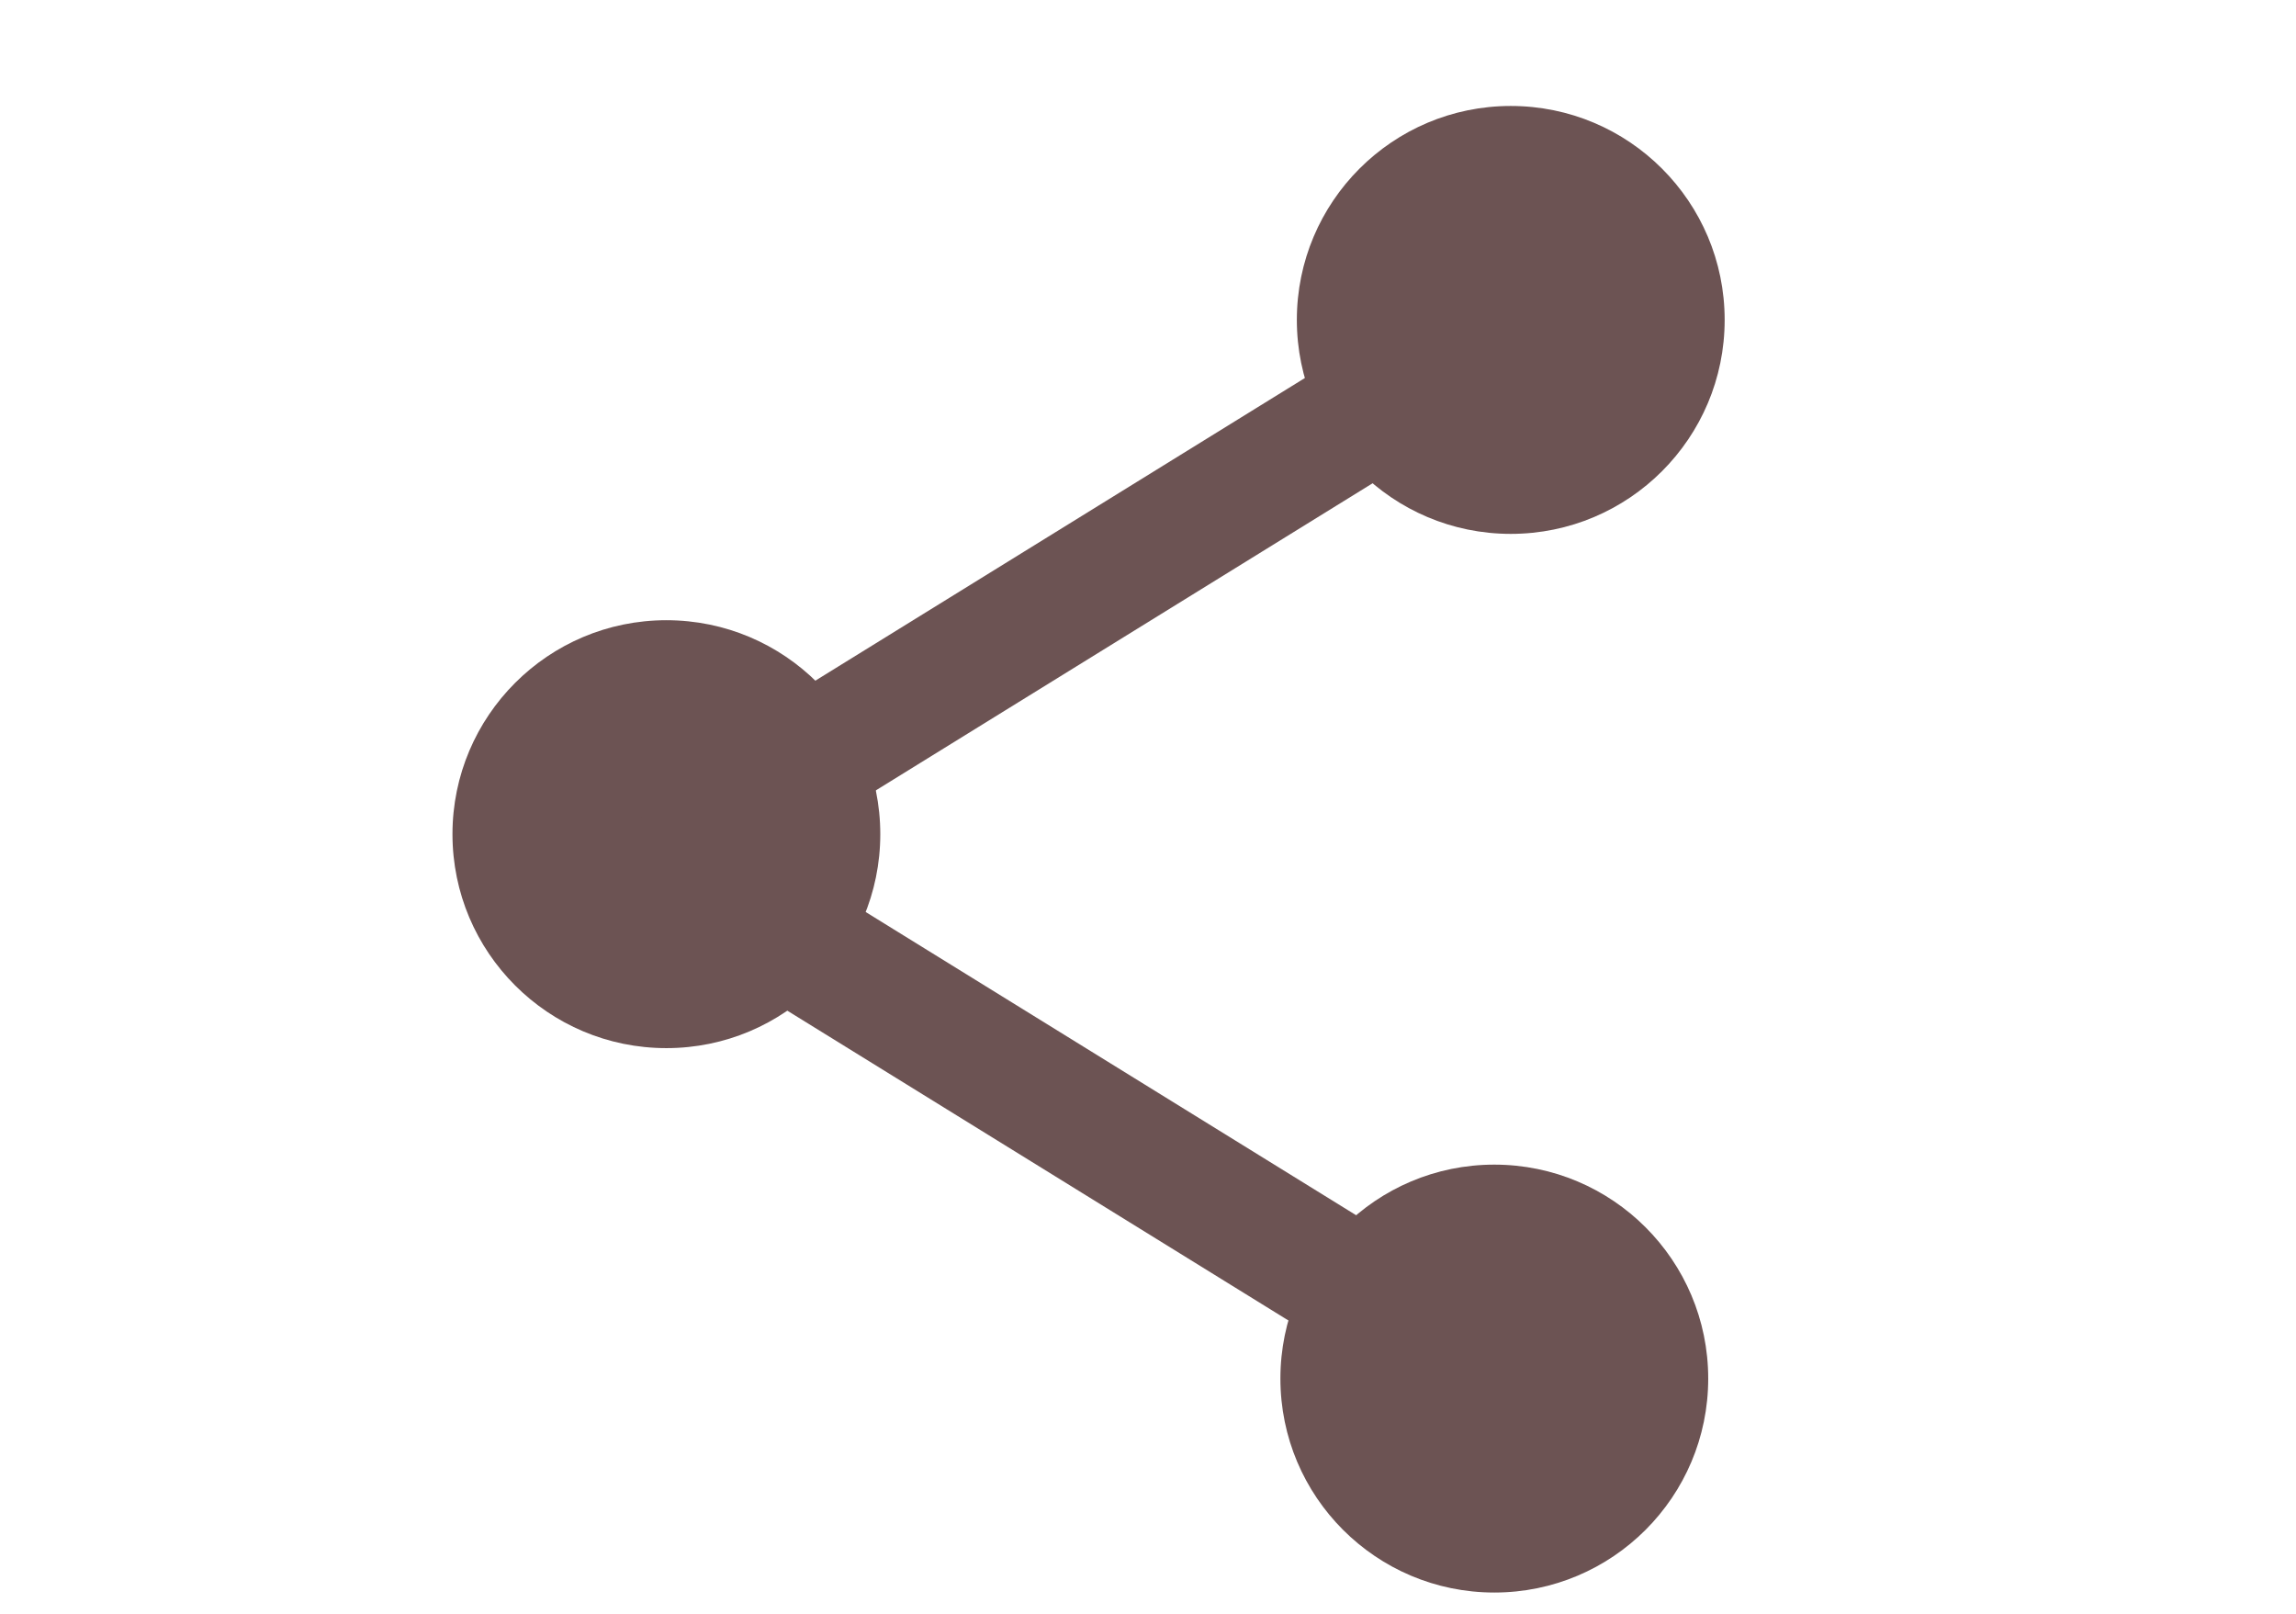
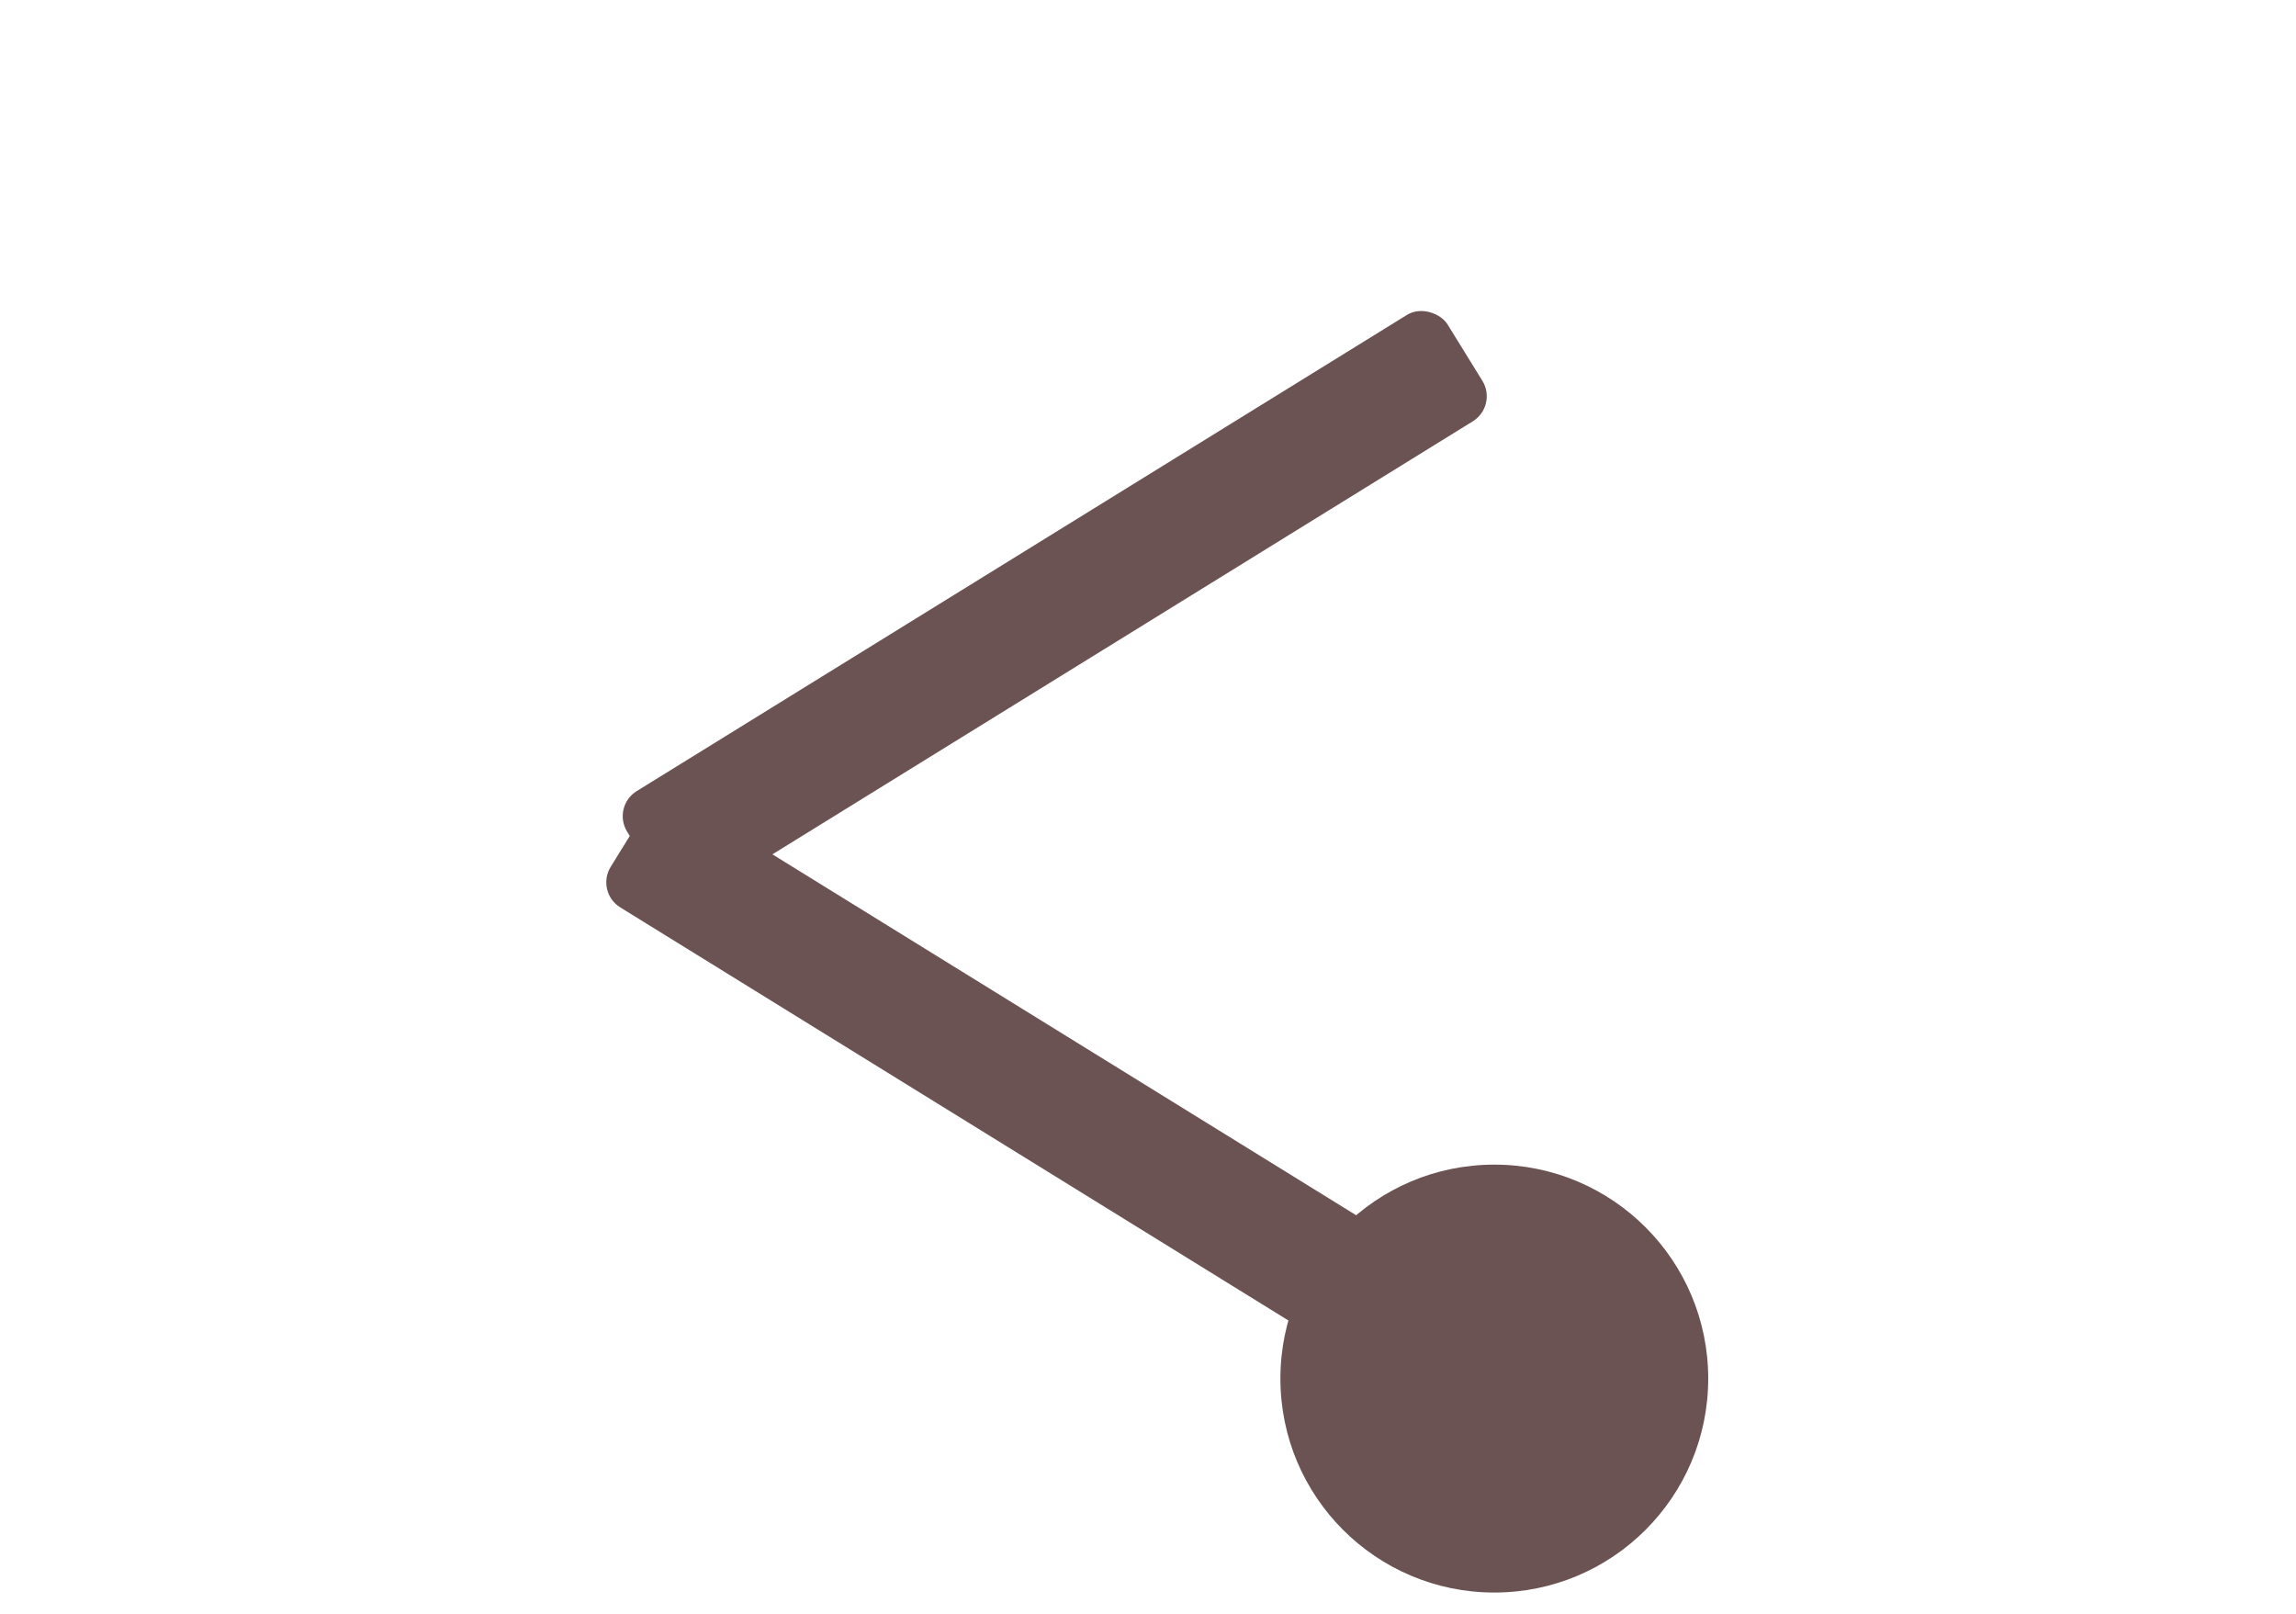
<svg xmlns="http://www.w3.org/2000/svg" xmlns:ns1="http://www.inkscape.org/namespaces/inkscape" xmlns:ns2="http://sodipodi.sourceforge.net/DTD/sodipodi-0.dtd" width="37mm" height="26mm" viewBox="0 0 131.102 92.126" id="svg6085" version="1.1" ns1:version="0.91 r13725" ns2:docname="Share.svg">
  <defs id="defs6087" />
  <ns2:namedview id="base" pagecolor="#ffffff" bordercolor="#666666" borderopacity="1.0" ns1:pageopacity="0.0" ns1:pageshadow="2" ns1:zoom="3.959798" ns1:cx="50.506905" ns1:cy="82.694798" ns1:document-units="px" ns1:current-layer="layer1" showgrid="false" ns1:window-width="1920" ns1:window-height="1017" ns1:window-x="-8" ns1:window-y="-8" ns1:window-maximized="1" showguides="true" ns1:guide-bbox="true" />
  <g ns1:label="Laag 1" ns1:groupmode="layer" id="layer1" transform="translate(0,-960.236)">
-     <path style="opacity:1;fill:#6c5353;fill-opacity:0.945;fill-rule:nonzero;stroke:none;stroke-width:1.582;stroke-miterlimit:4;stroke-dasharray:1.582, 3.163;stroke-dashoffset:0;stroke-opacity:1" d="" id="path6839" ns1:connector-curvature="0" transform="translate(0,960.236)" />
    <g id="g8718" style="fill:#6c5353;fill-opacity:1" transform="matrix(0.6,0,0,0.6,93.336,530.725)">
      <rect transform="matrix(0.851,-0.526,0.526,0.851,0,0)" ry="2.801" y="622.746" x="-499.314" height="11.902" width="91.748" id="rect6848-2-1-4-1-7-6" style="opacity:1;fill:#6c5353;fill-opacity:1;fill-rule:nonzero;stroke:none;stroke-width:1.582;stroke-miterlimit:4;stroke-dasharray:1.582, 3.163;stroke-dashoffset:0;stroke-opacity:1" />
-       <circle r="20.357" cy="746.291" cx="-11.786" id="path8662" style="opacity:1;fill:#6c5353;fill-opacity:1;fill-rule:nonzero;stroke:none;stroke-width:1.582;stroke-miterlimit:4;stroke-dasharray:1.582, 3.163;stroke-dashoffset:0;stroke-opacity:1" />
-       <circle r="20.357" cy="795.219" cx="-92.143" id="path8662-5" style="opacity:1;fill:#6c5353;fill-opacity:1;fill-rule:nonzero;stroke:none;stroke-width:1.582;stroke-miterlimit:4;stroke-dasharray:1.582, 3.163;stroke-dashoffset:0;stroke-opacity:1" />
    </g>
    <g transform="matrix(0.6,0,0,-0.6,92.397,1486.71)" id="g8718-3" style="fill:#6c5353;fill-opacity:1">
      <rect transform="matrix(0.851,-0.526,0.526,0.851,0,0)" ry="2.801" y="622.746" x="-499.314" height="11.902" width="91.748" id="rect6848-2-1-4-1-7-6-0" style="opacity:1;fill:#6c5353;fill-opacity:1;fill-rule:nonzero;stroke:none;stroke-width:1.582;stroke-miterlimit:4;stroke-dasharray:1.582, 3.163;stroke-dashoffset:0;stroke-opacity:1" />
      <circle r="20.357" cy="746.291" cx="-11.786" id="path8662-3" style="opacity:1;fill:#6c5353;fill-opacity:1;fill-rule:nonzero;stroke:none;stroke-width:1.582;stroke-miterlimit:4;stroke-dasharray:1.582, 3.163;stroke-dashoffset:0;stroke-opacity:1" />
    </g>
  </g>
</svg>